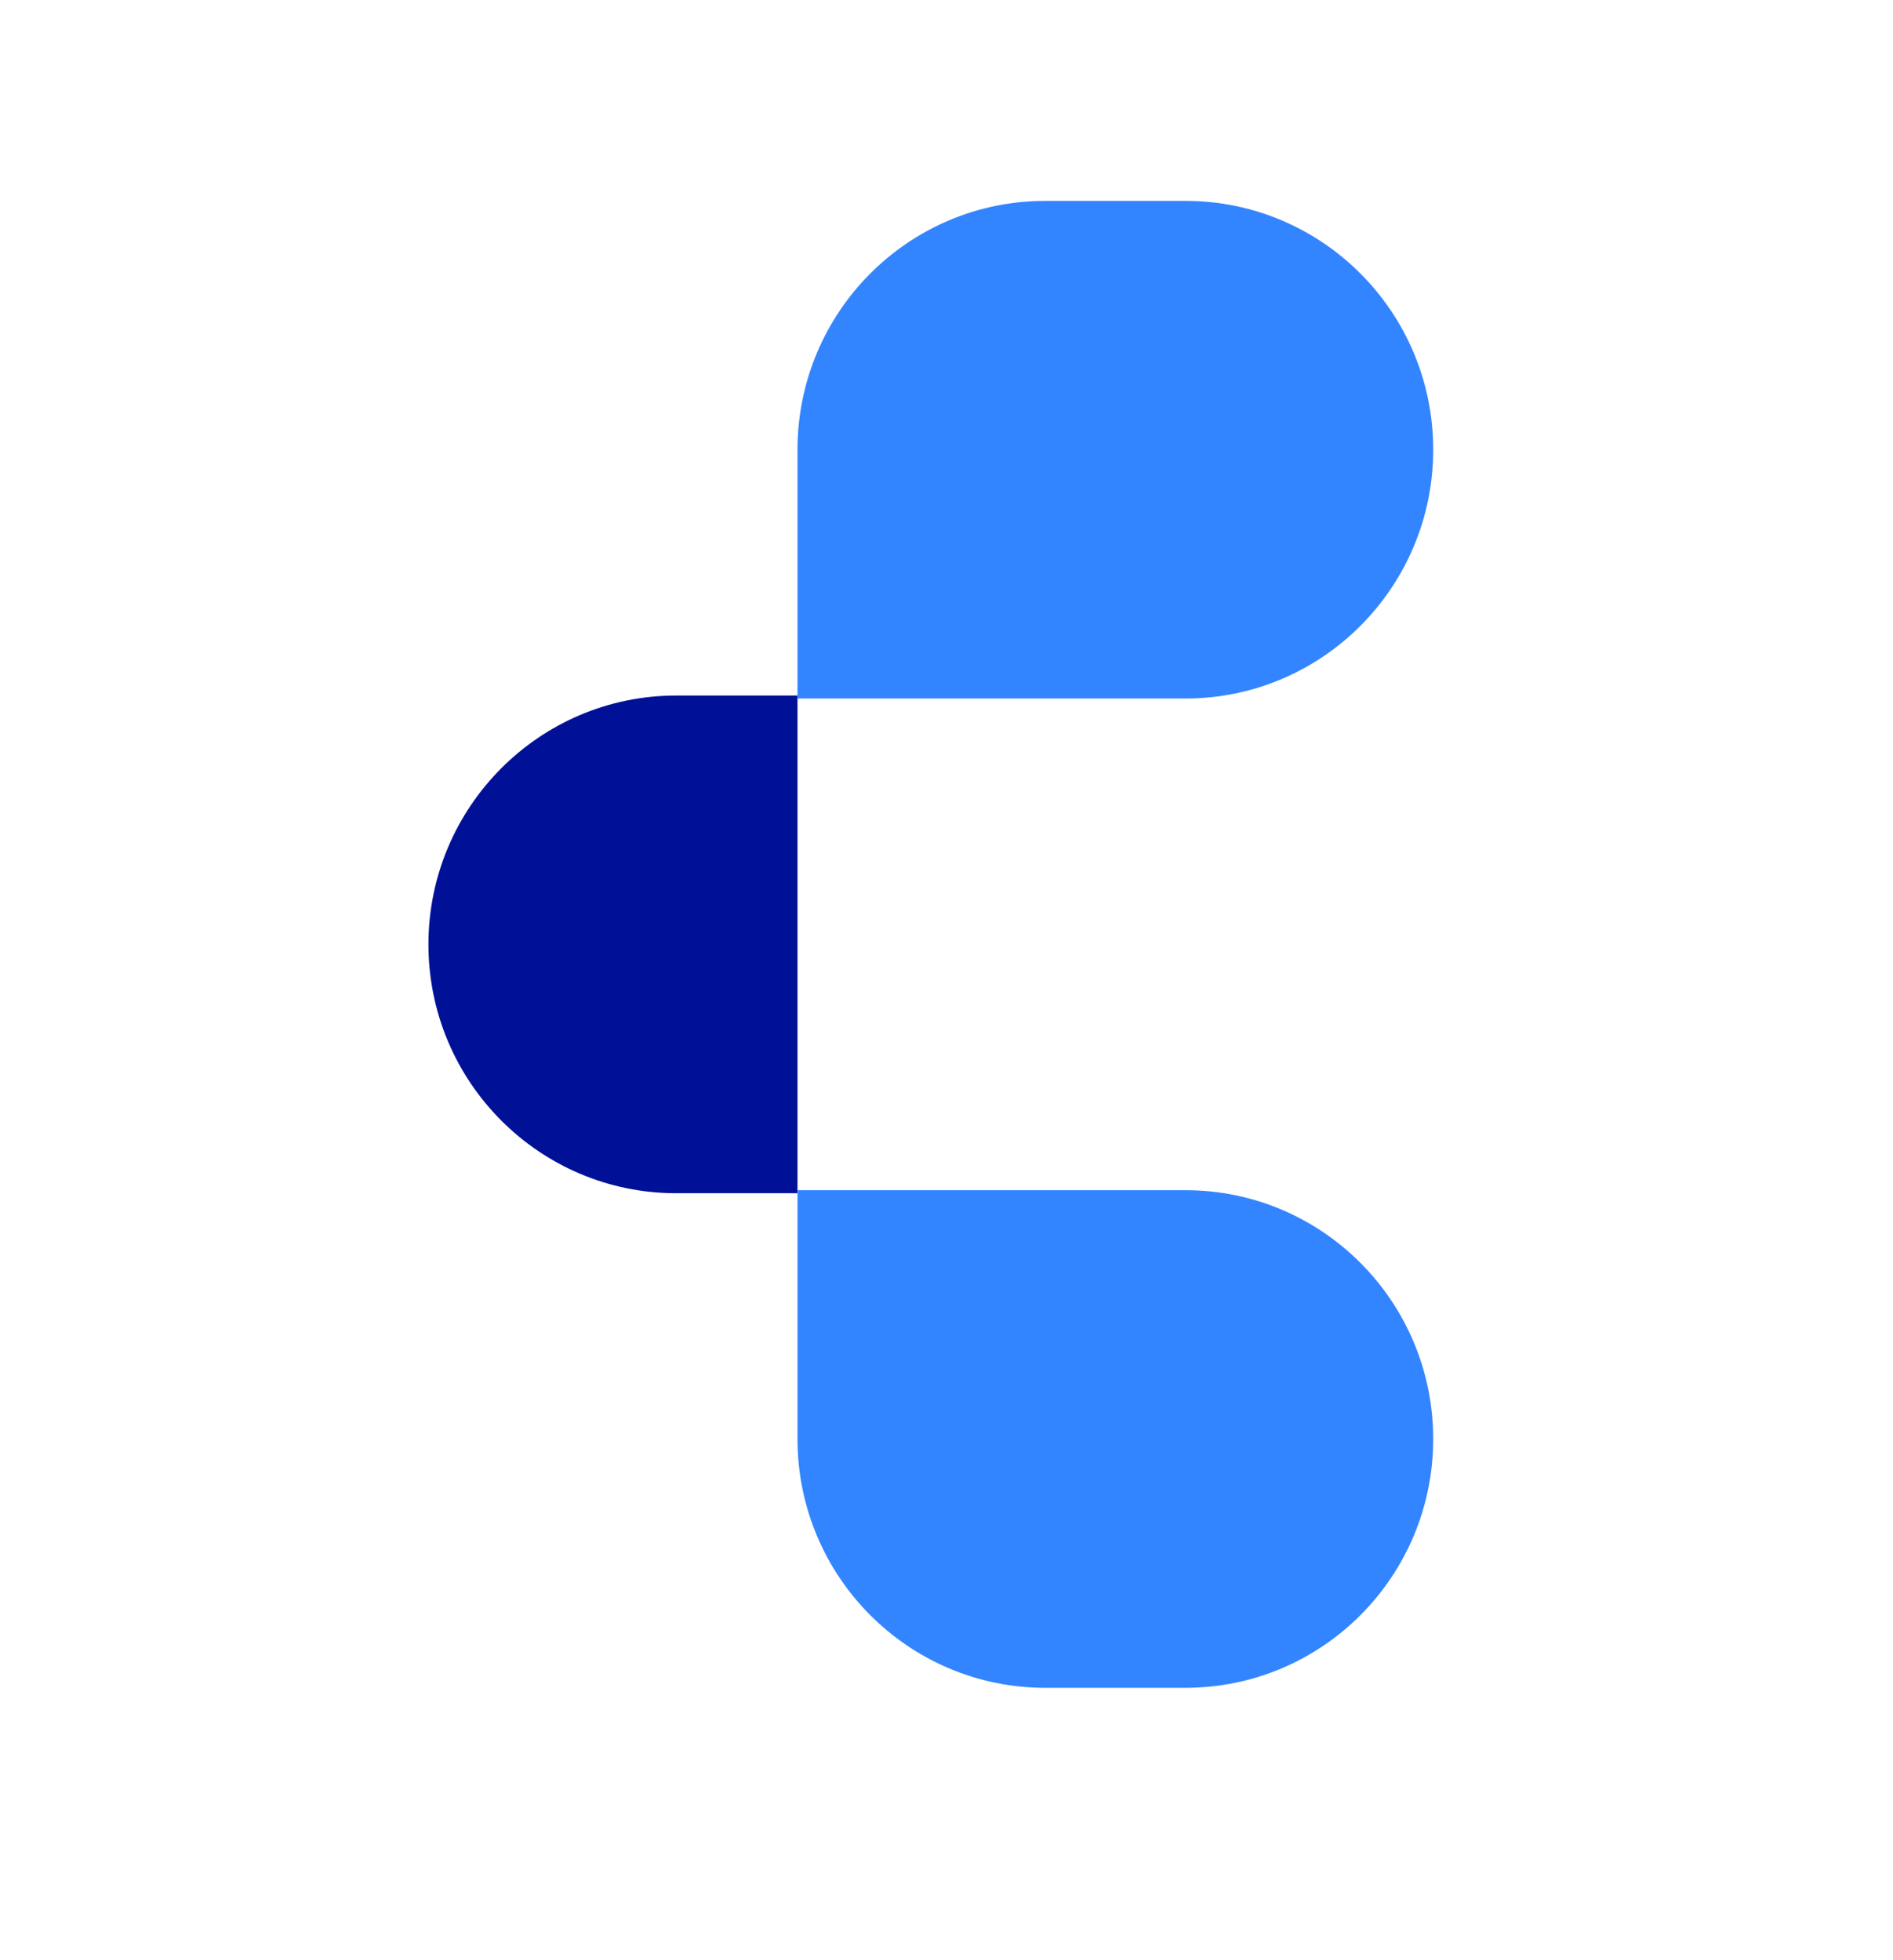
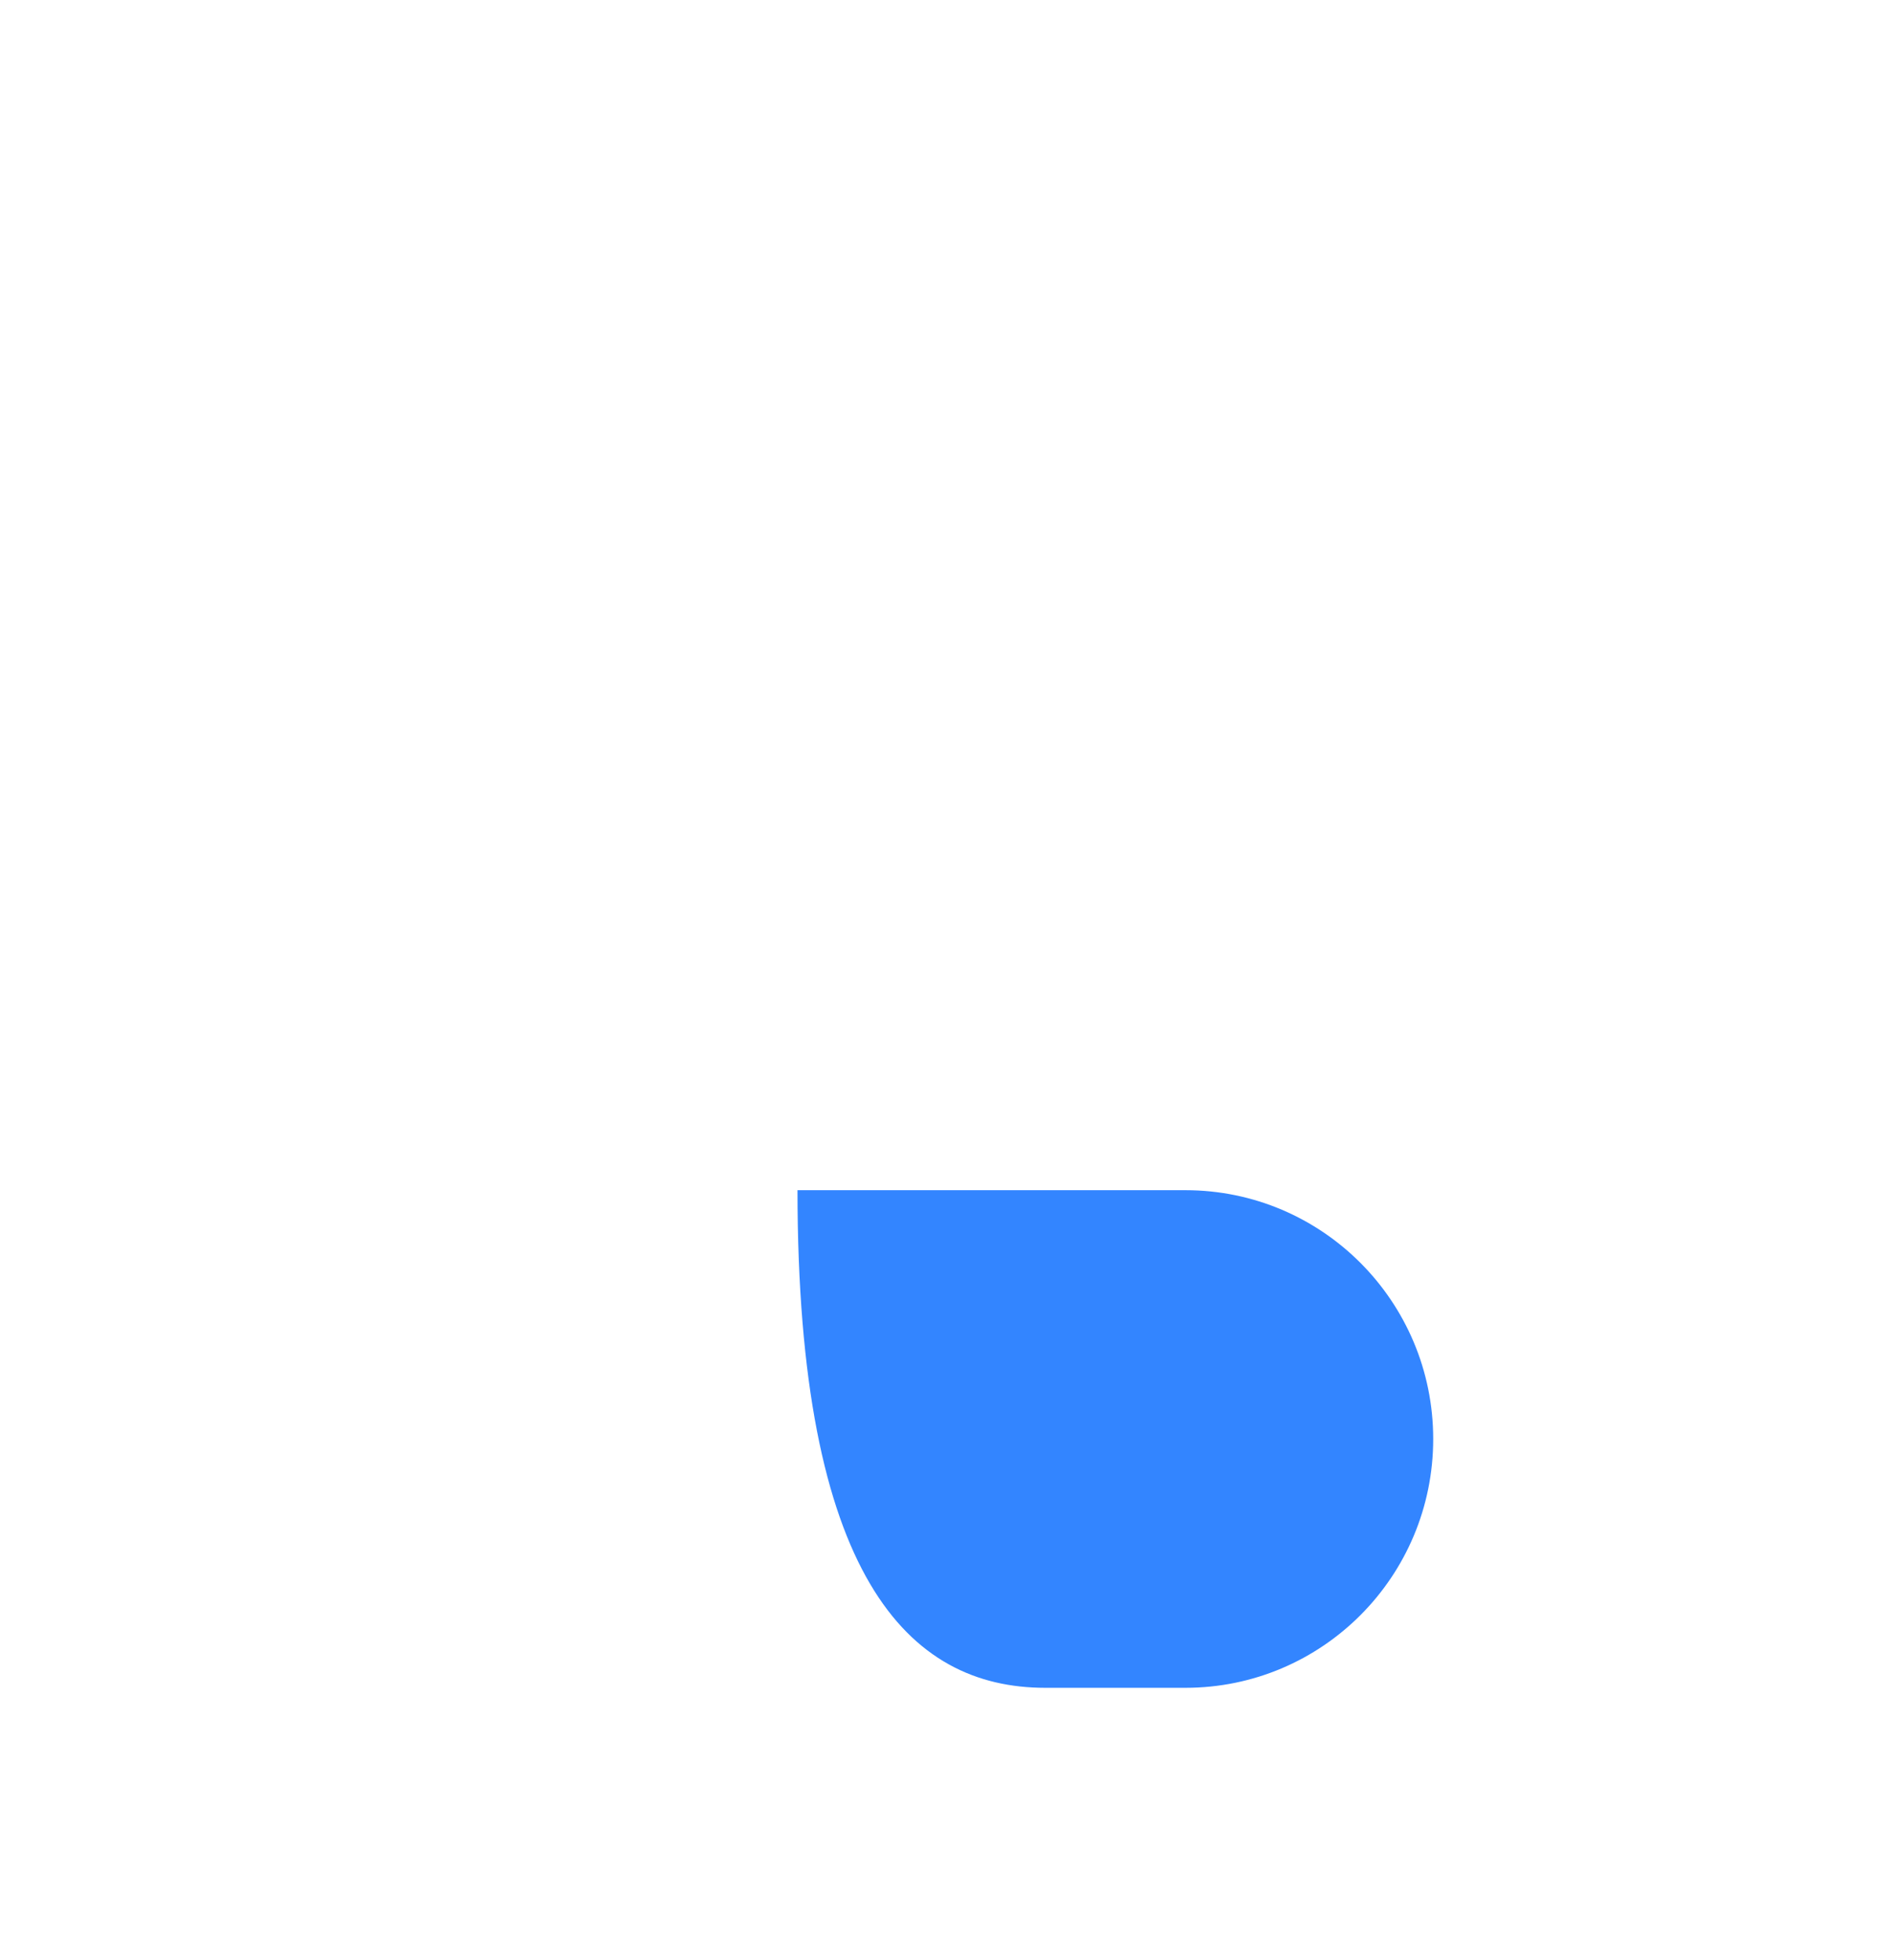
<svg xmlns="http://www.w3.org/2000/svg" width="28" height="29" viewBox="0 0 28 29" fill="none">
-   <path d="M10.002 10.29L11.796 10.29V17.653L10.002 17.653C7.98 17.653 6.337 16.004 6.337 13.972C6.337 11.941 7.98 10.29 10.002 10.29Z" fill="#001197" />
-   <path d="M17.536 17.608H11.796V21.289C11.796 23.323 13.437 24.97 15.461 24.97H17.534C19.558 24.97 21.199 23.323 21.199 21.289C21.199 19.256 19.558 17.608 17.534 17.608H17.536Z" fill="#3385FF" />
-   <path d="M17.536 10.334L11.796 10.334L11.796 6.653C11.796 4.619 13.437 2.972 15.461 2.972L17.534 2.972C19.558 2.972 21.199 4.619 21.199 6.653C21.199 8.686 19.558 10.334 17.534 10.334L17.536 10.334Z" fill="#3385FF" />
+   <path d="M17.536 17.608H11.796C11.796 23.323 13.437 24.97 15.461 24.97H17.534C19.558 24.97 21.199 23.323 21.199 21.289C21.199 19.256 19.558 17.608 17.534 17.608H17.536Z" fill="#3385FF" />
</svg>